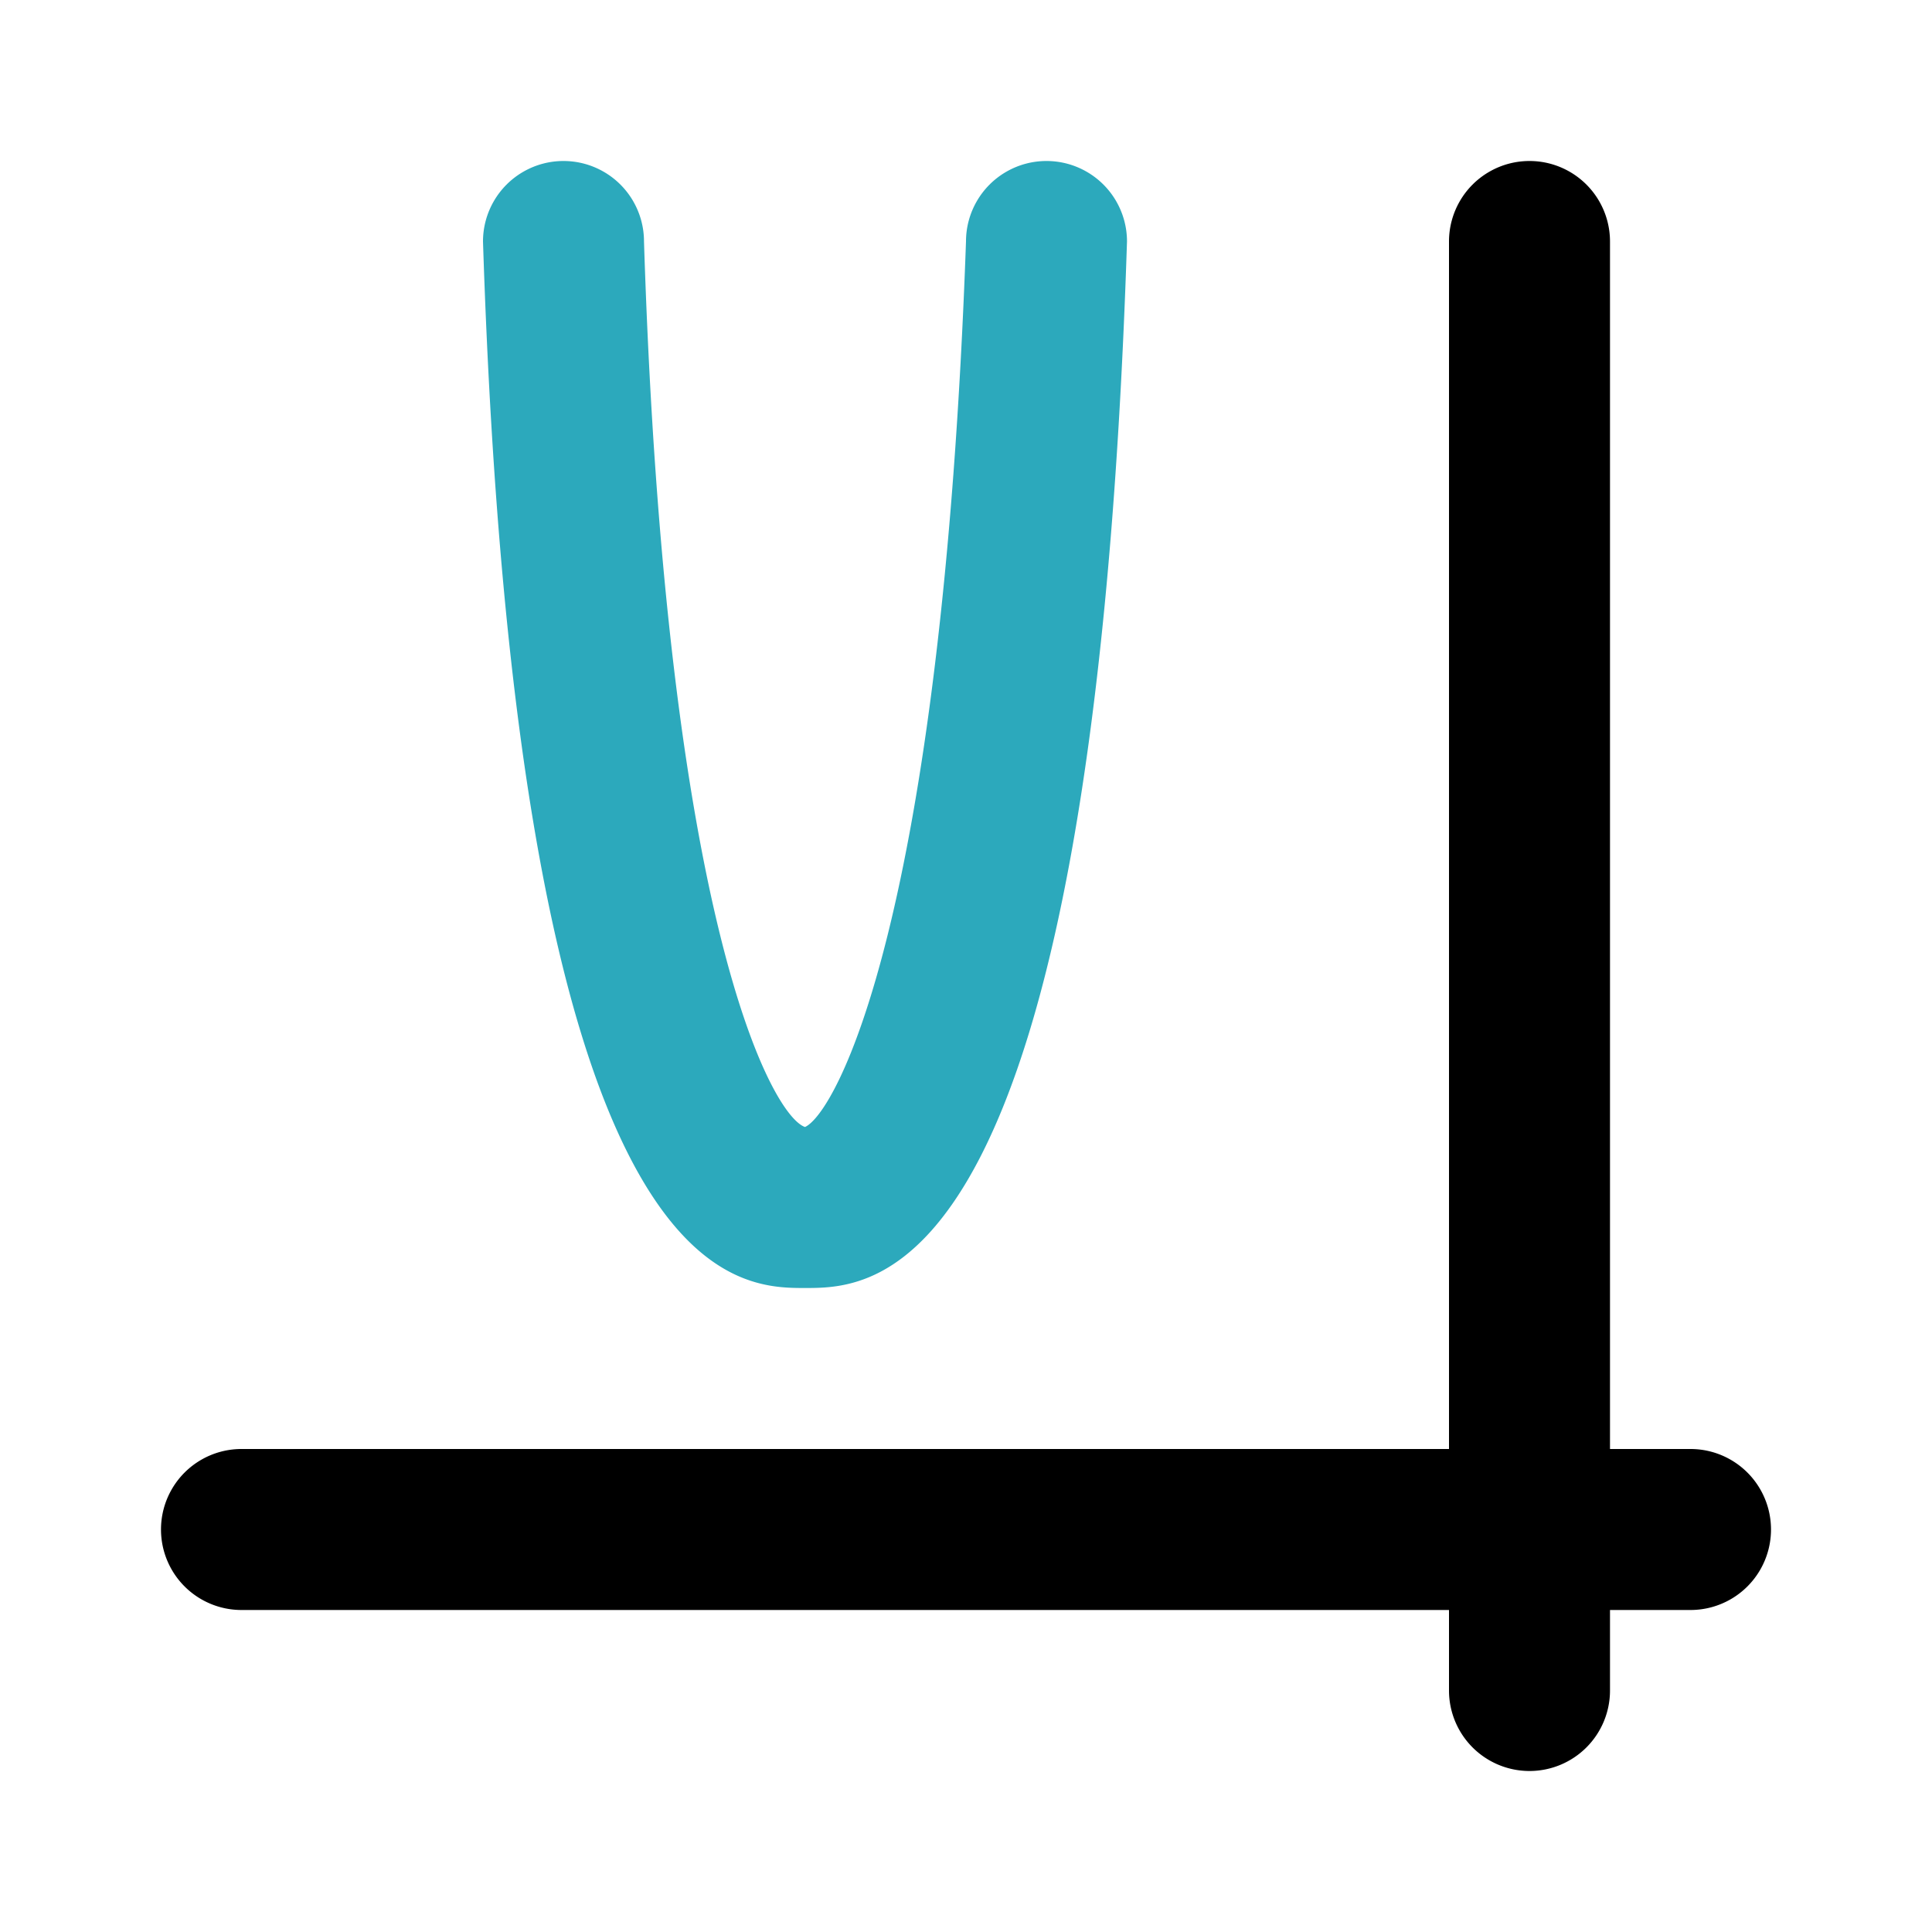
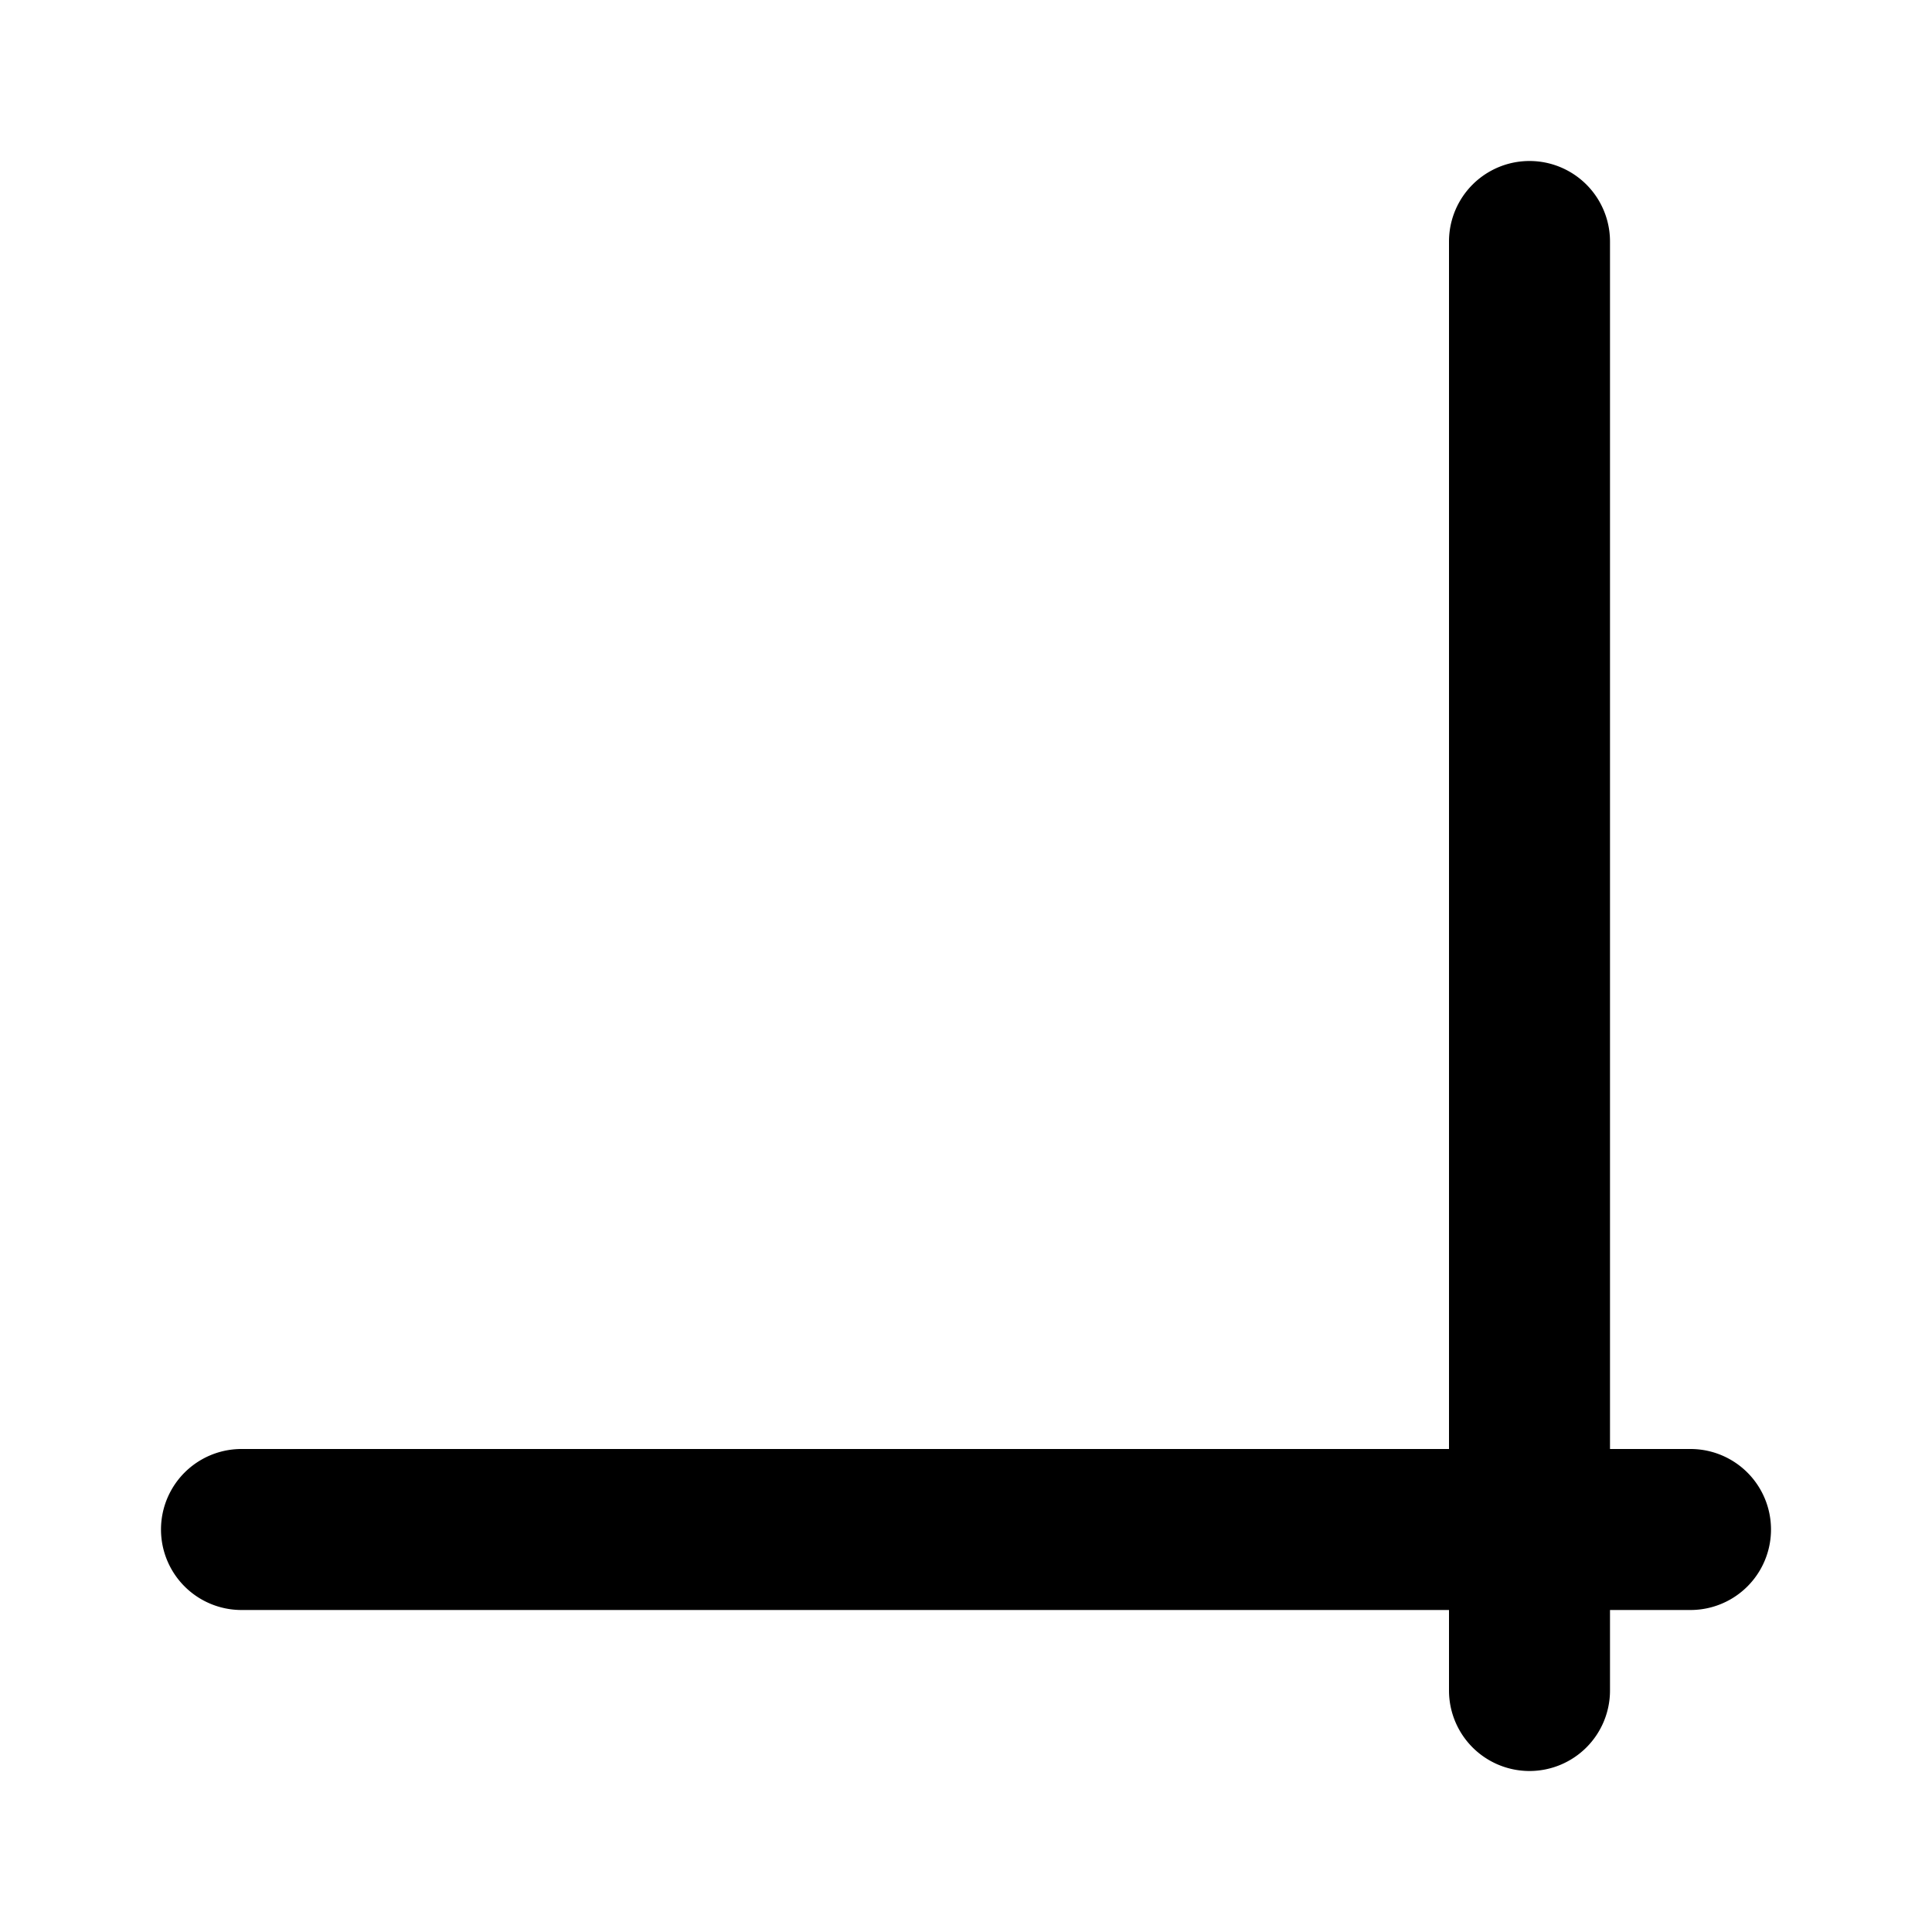
<svg xmlns="http://www.w3.org/2000/svg" fill="#000000" width="800px" height="800px" viewBox="0 0 24 24" id="parabolic-function-2" data-name="Flat Color" class="icon flat-color">
-   <path id="secondary" d="M10,16c-.89,0-3.58,0-4-13A1,1,0,0,1,8,3c.27,8.47,1.59,10.86,2,11,.38-.17,1.7-2.56,2-11A1,1,0,0,1,14,3C13.58,16,10.89,16,10,16Z" style="fill: rgb(44, 169, 188);" />
  <path id="primary" d="M19,22a1,1,0,0,1-1-1V20H3a1,1,0,0,1,0-2H18V3a1,1,0,0,1,2,0V18h1a1,1,0,0,1,0,2H20v1A1,1,0,0,1,19,22Z" style="fill: rgb(0, 0, 0);" />
</svg>